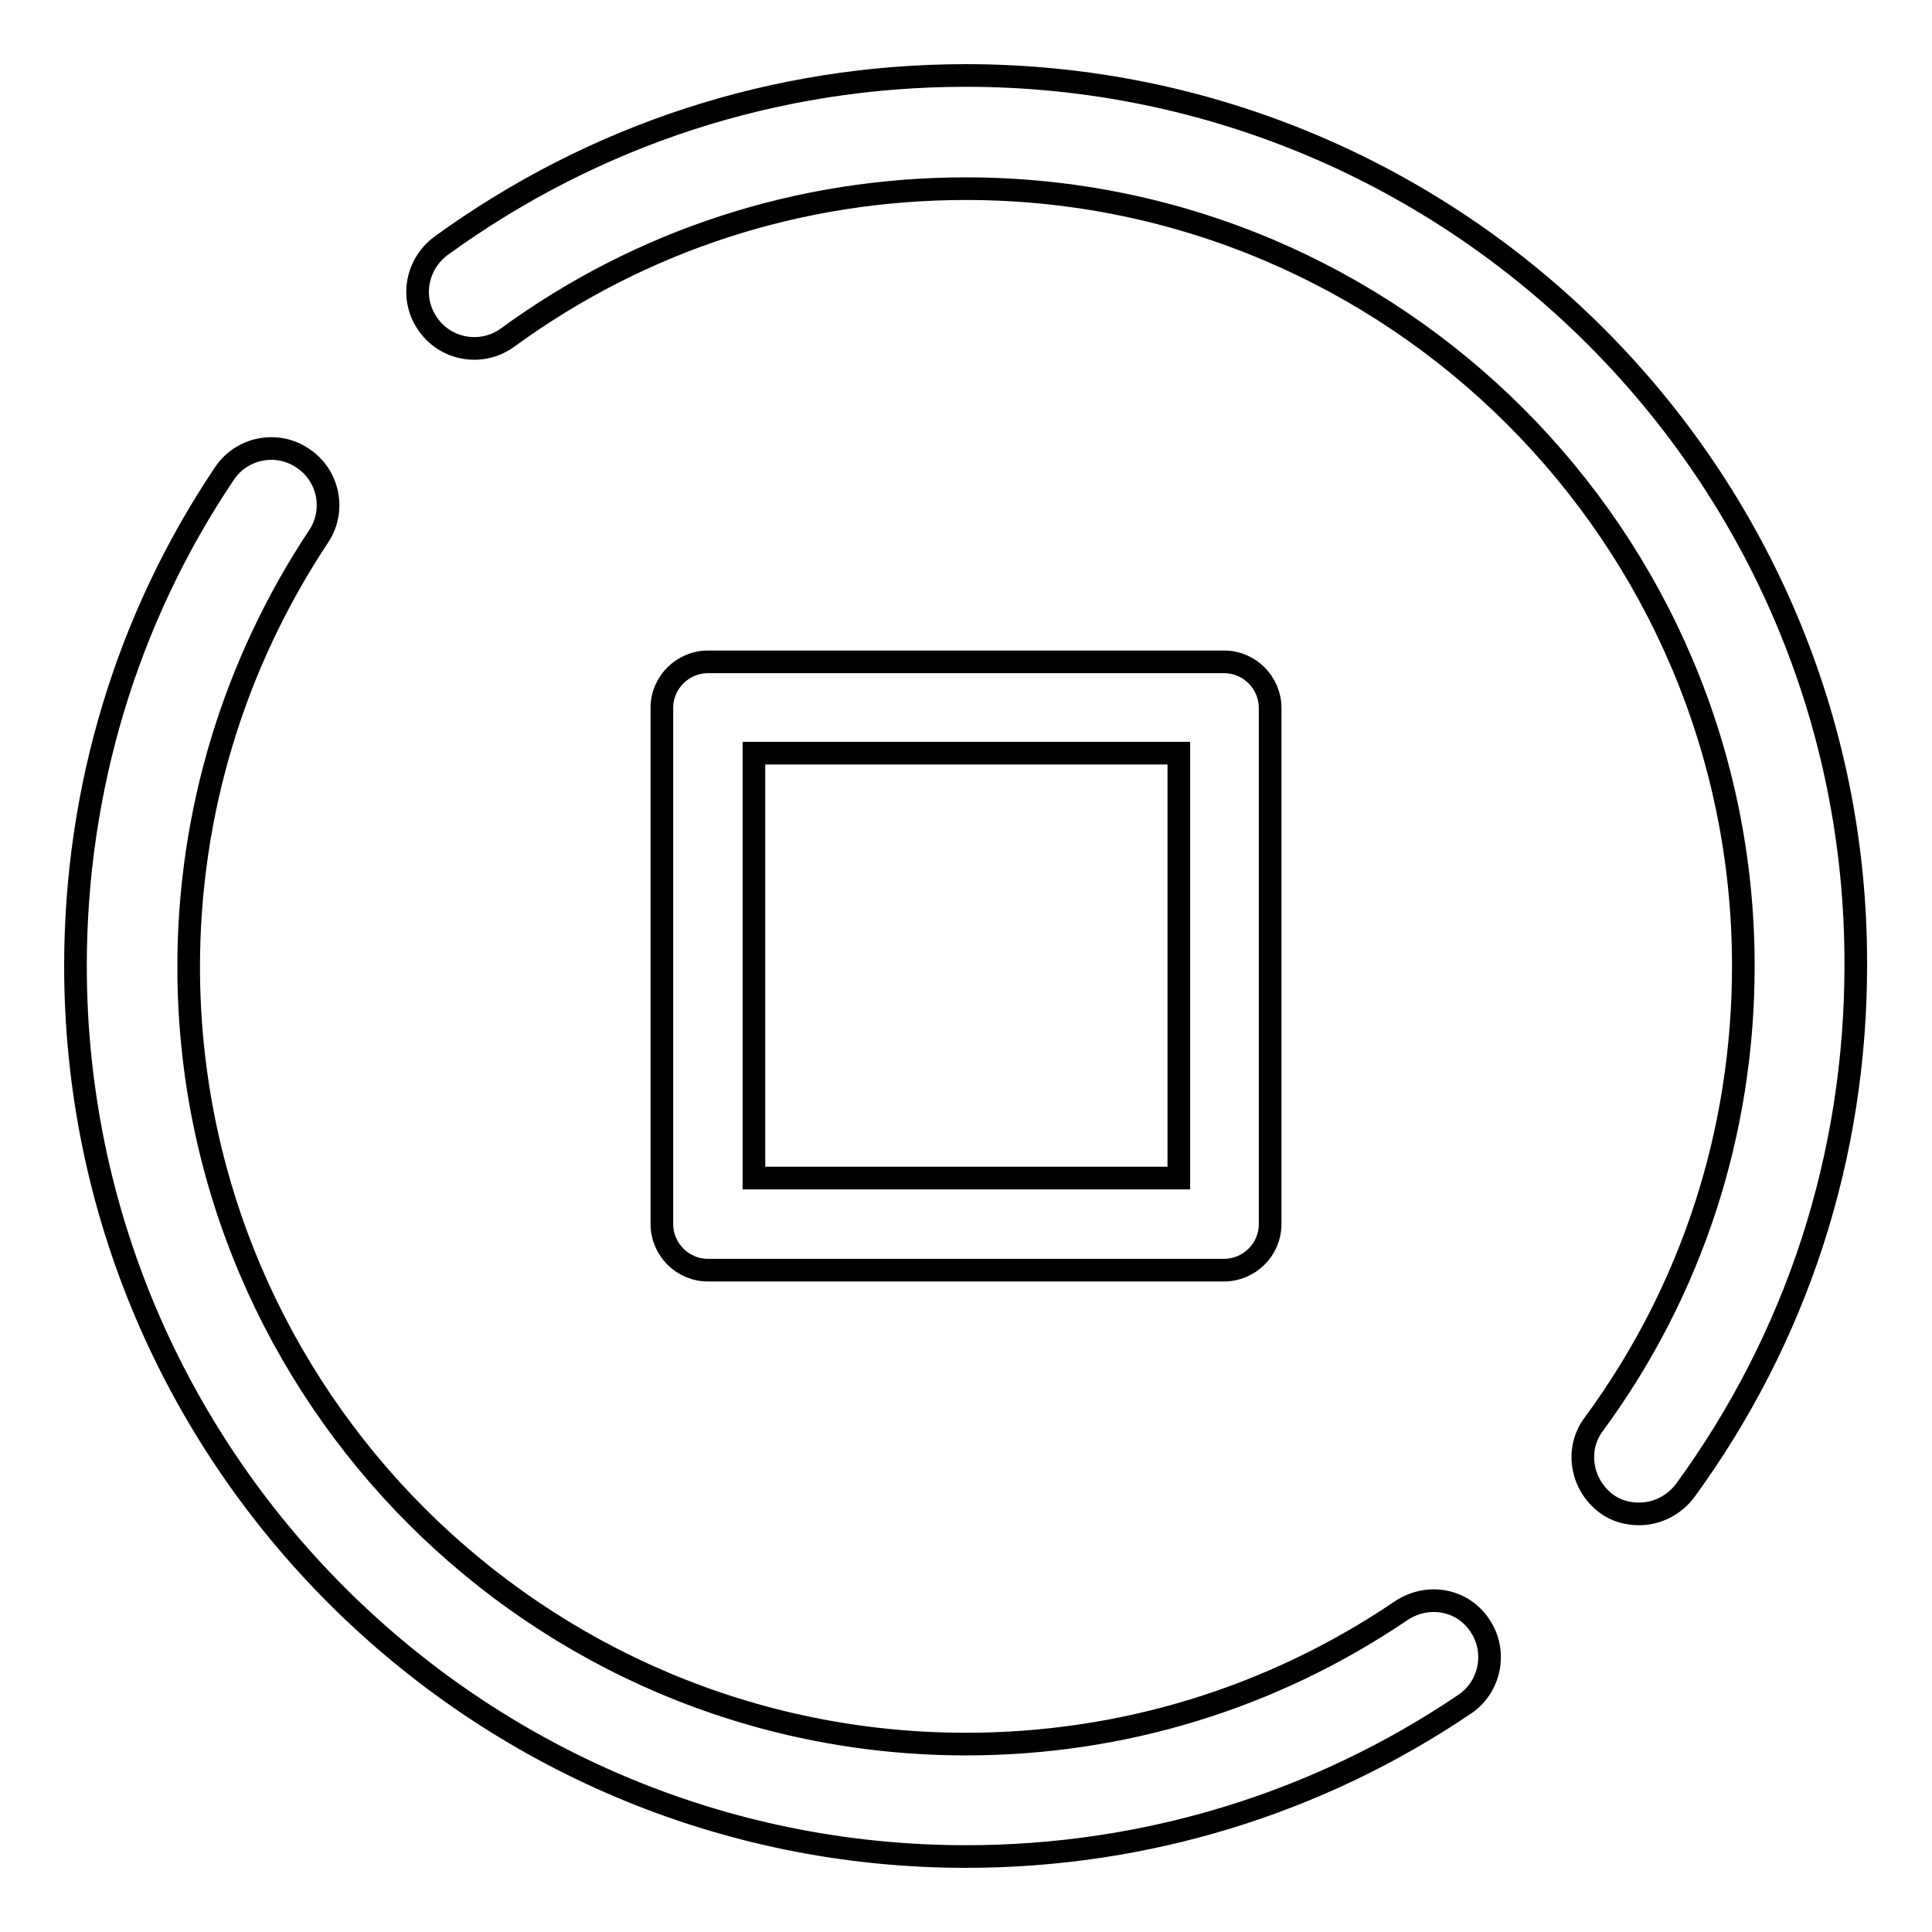
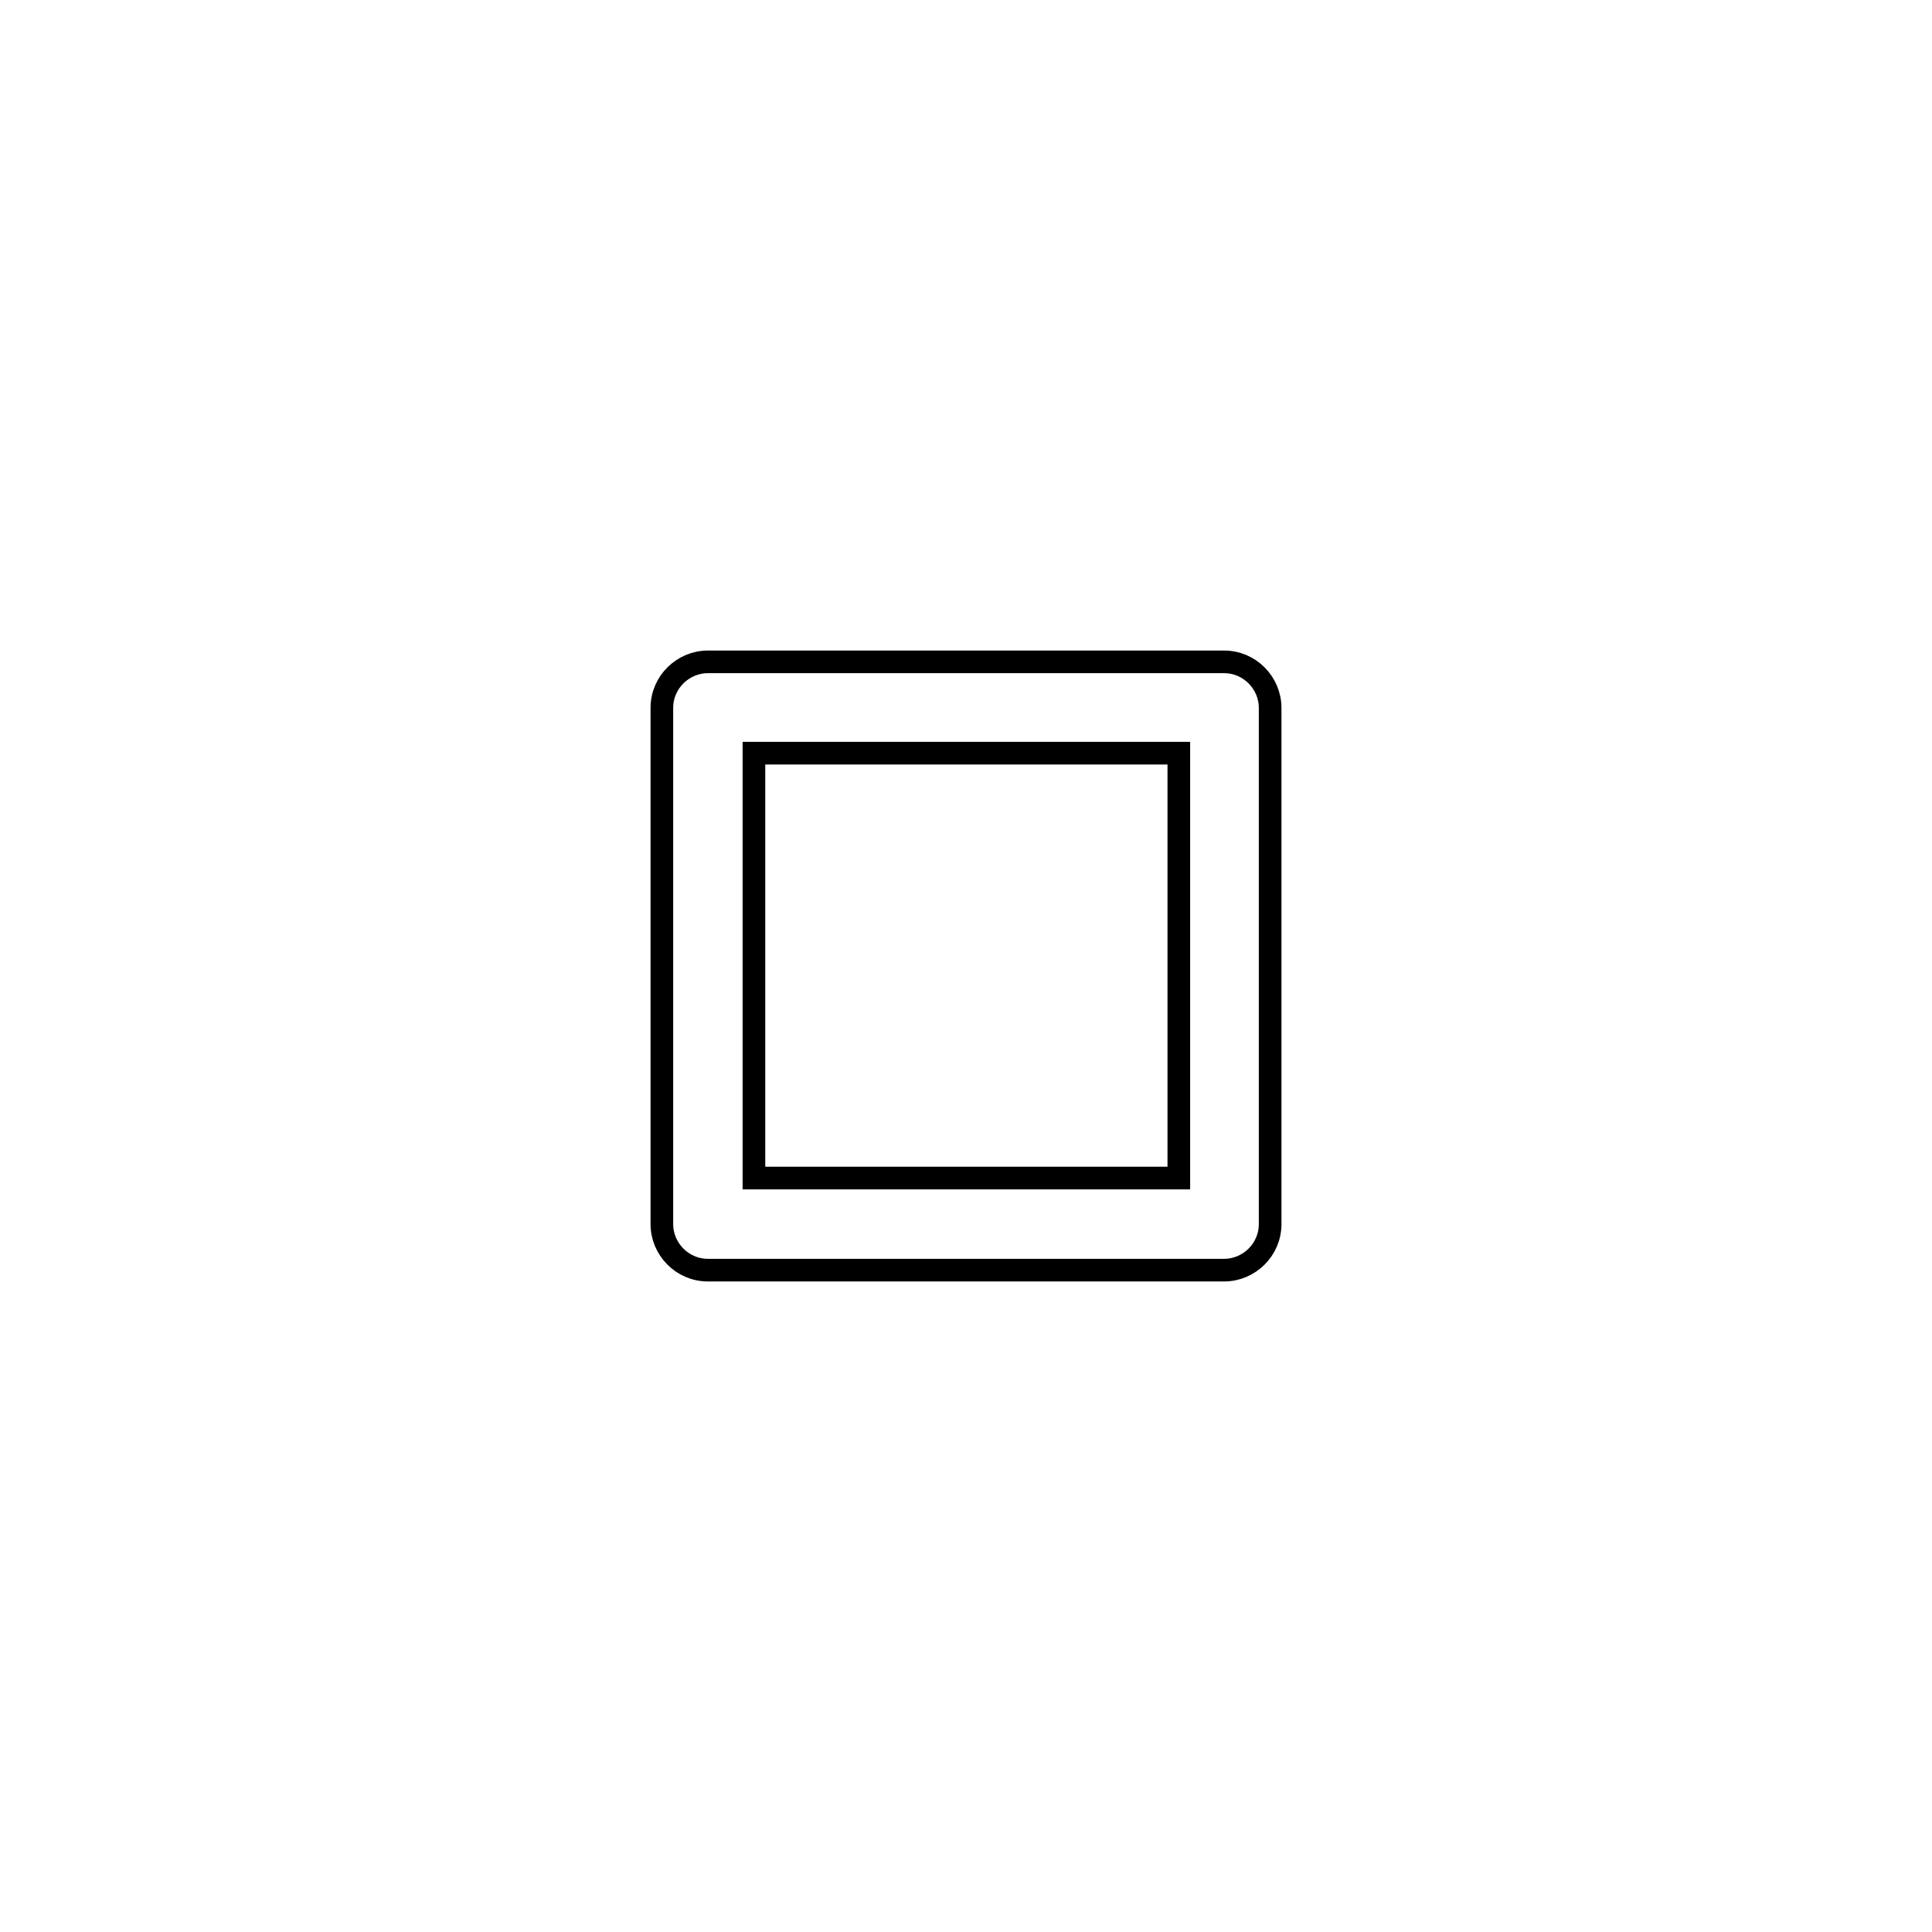
<svg xmlns="http://www.w3.org/2000/svg" version="1.1" x="0px" y="0px" viewBox="0 0 256 256" enable-background="new 0 0 256 256" xml:space="preserve">
  <g>
    <path stroke-width="3" fill-opacity="0" stroke="#000000" d="M162.2,168.3c3.3,0,6.1-2.7,6.1-6.1V93.8c0-3.3-2.7-6.1-6.1-6.1H93.8c-3.3,0-6.1,2.7-6.1,6.1v68.4 c0,3.3,2.7,6.1,6.1,6.1H162.2z M99.9,99.8h56.3v56.3H99.9V99.8z" />
-     <path stroke-width="3" fill-opacity="0" stroke="#000000" d="M185.7,213.4c-17.1,11.6-37,17.7-57.7,17.7c-56.8,0-103-46.2-103-103c0-20.4,6-40.1,17.2-57 c2.3-3.4,1.4-8.1-2.1-10.4c-3.4-2.3-8.1-1.4-10.4,2.1C16.8,82,10,104.6,10,128c0,65.1,53,118,118,118c23.7,0,46.6-7,66.1-20.2 c3.4-2.3,4.3-7,2-10.4C193.8,211.9,189.2,211.1,185.7,213.4z M128,10c-25.2,0-49.2,7.8-69.6,22.6c-3.3,2.5-4.1,7.1-1.6,10.5 c2.4,3.3,7.1,4.1,10.5,1.6C85,31.8,106,25,128,25c56.8,0,103,46.2,103,103c0,22-6.8,43-19.8,60.7c-2.5,3.3-1.7,8,1.6,10.5 c1.3,1,2.9,1.4,4.4,1.4c2.3,0,4.6-1.1,6.1-3.1c14.8-20.3,22.6-44.3,22.6-69.6C246.1,62.9,193.1,10,128,10L128,10z" />
  </g>
</svg>